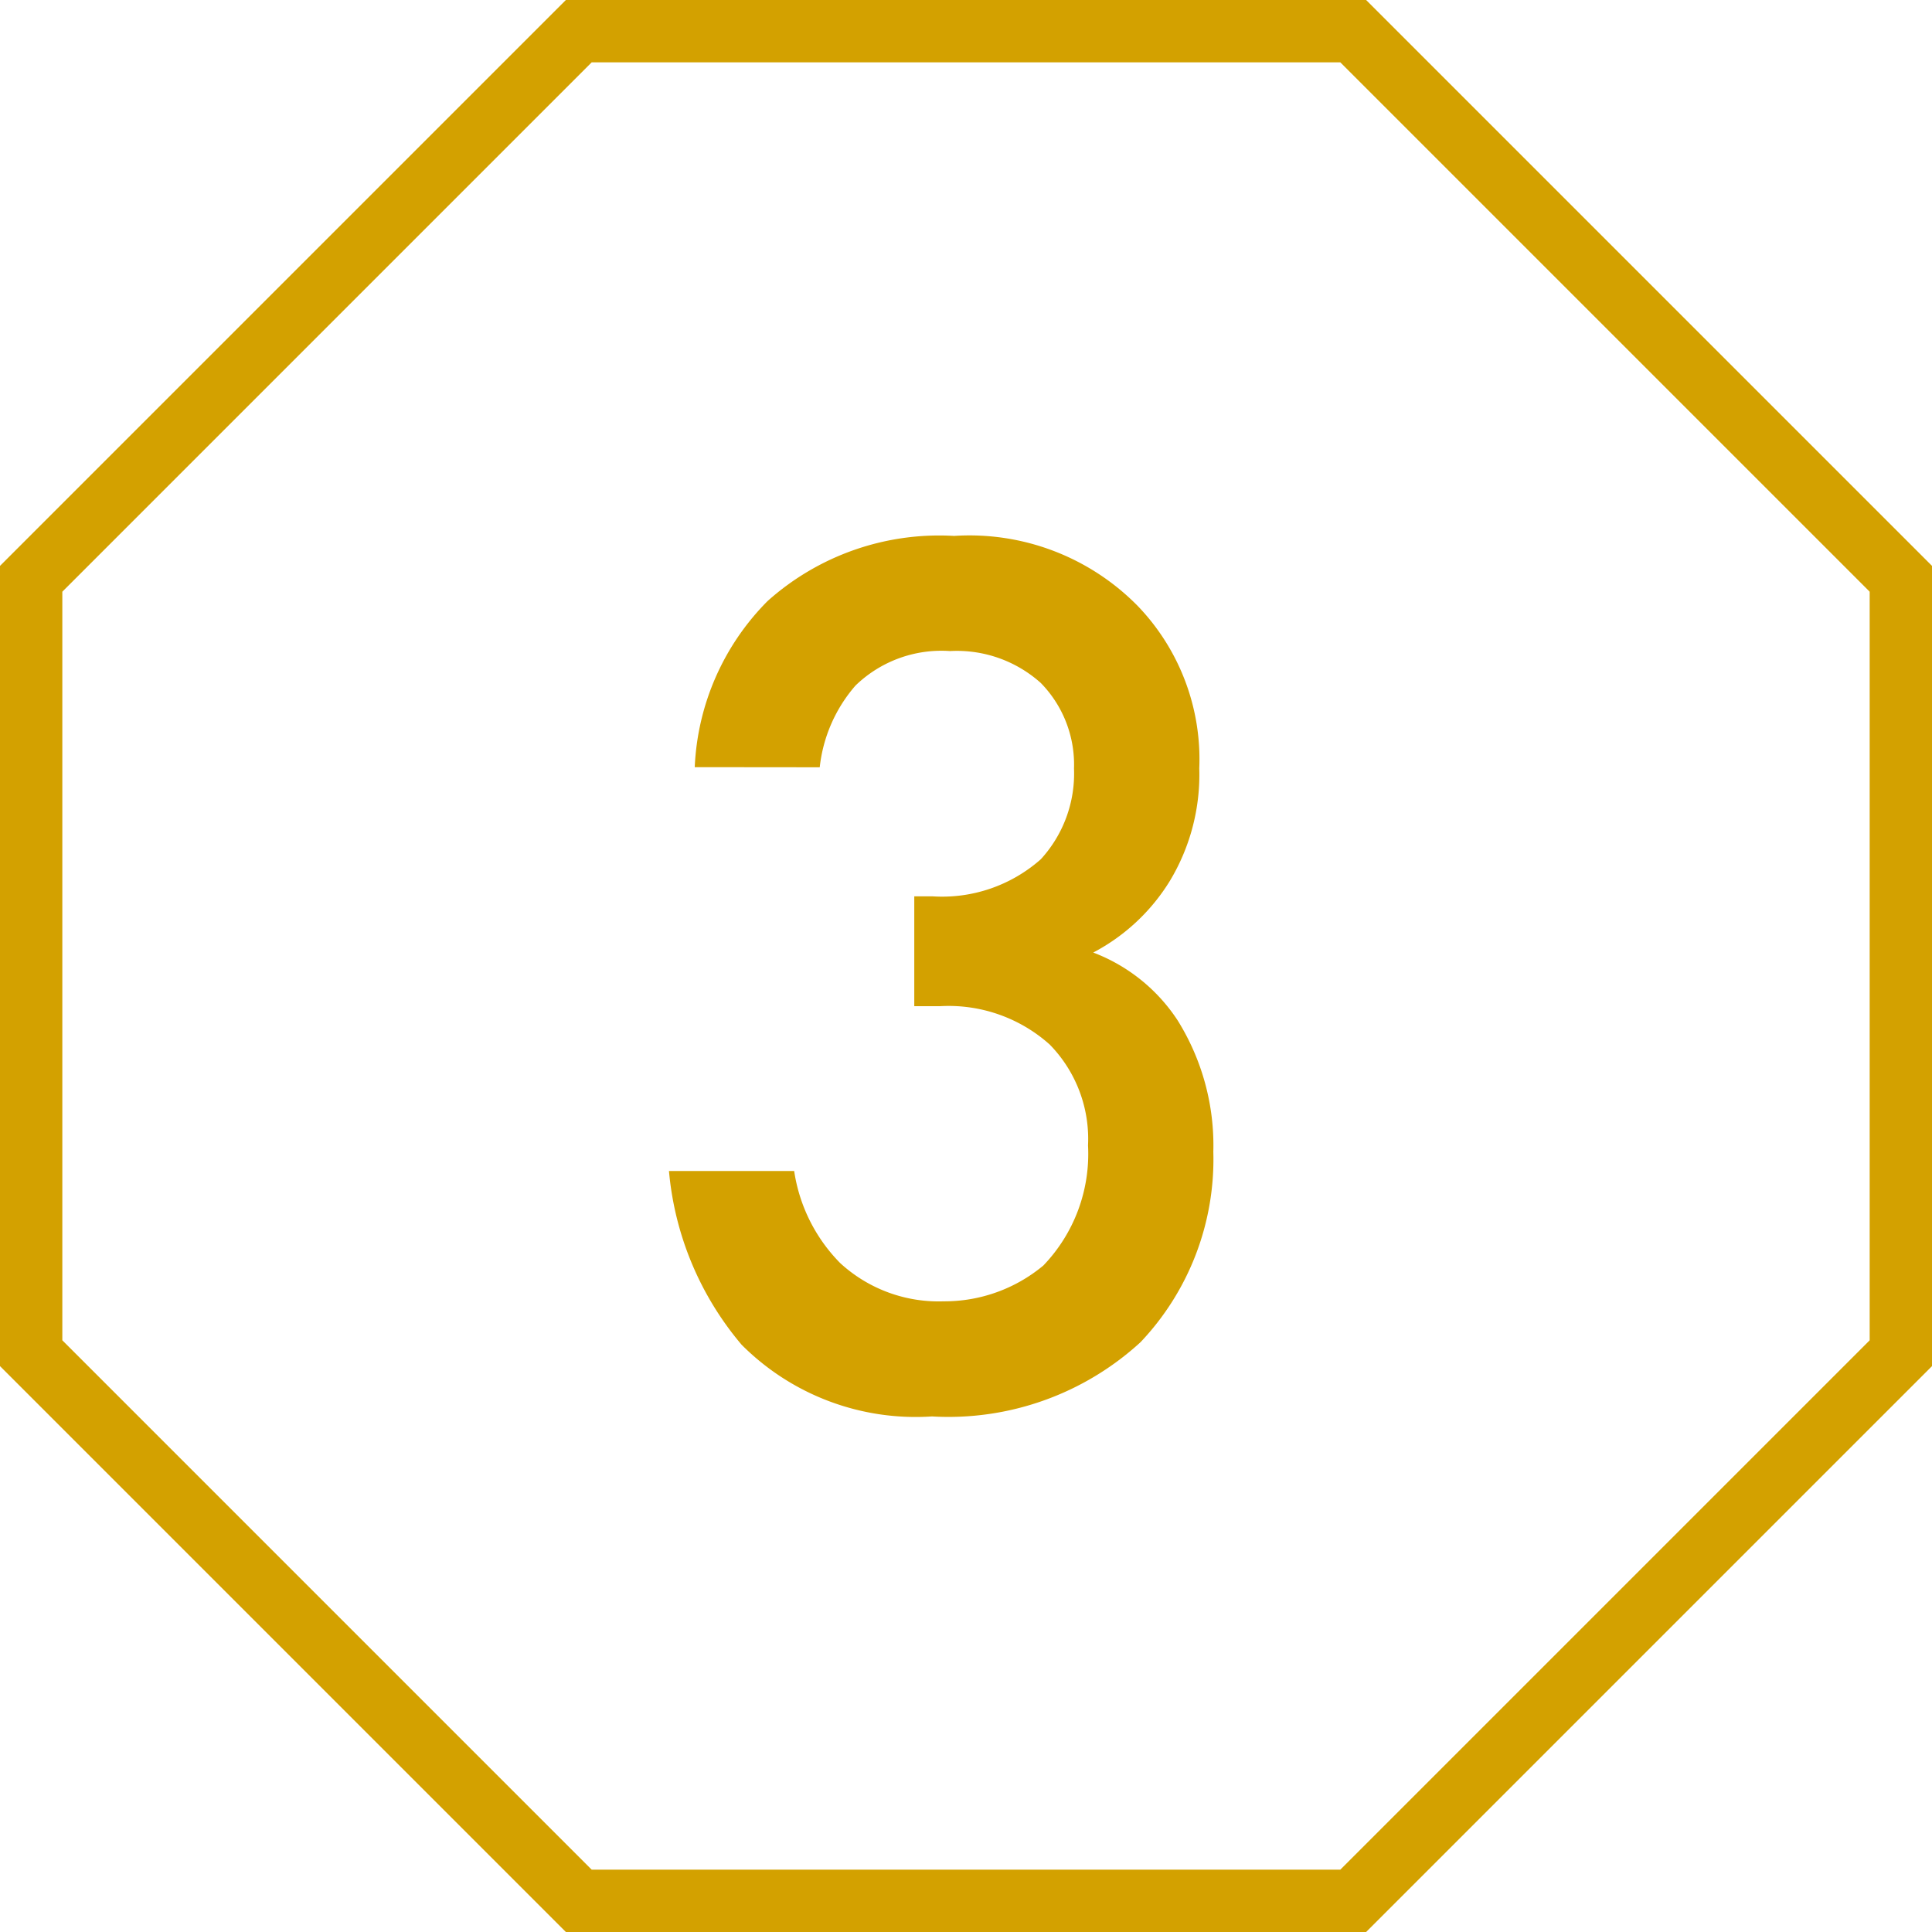
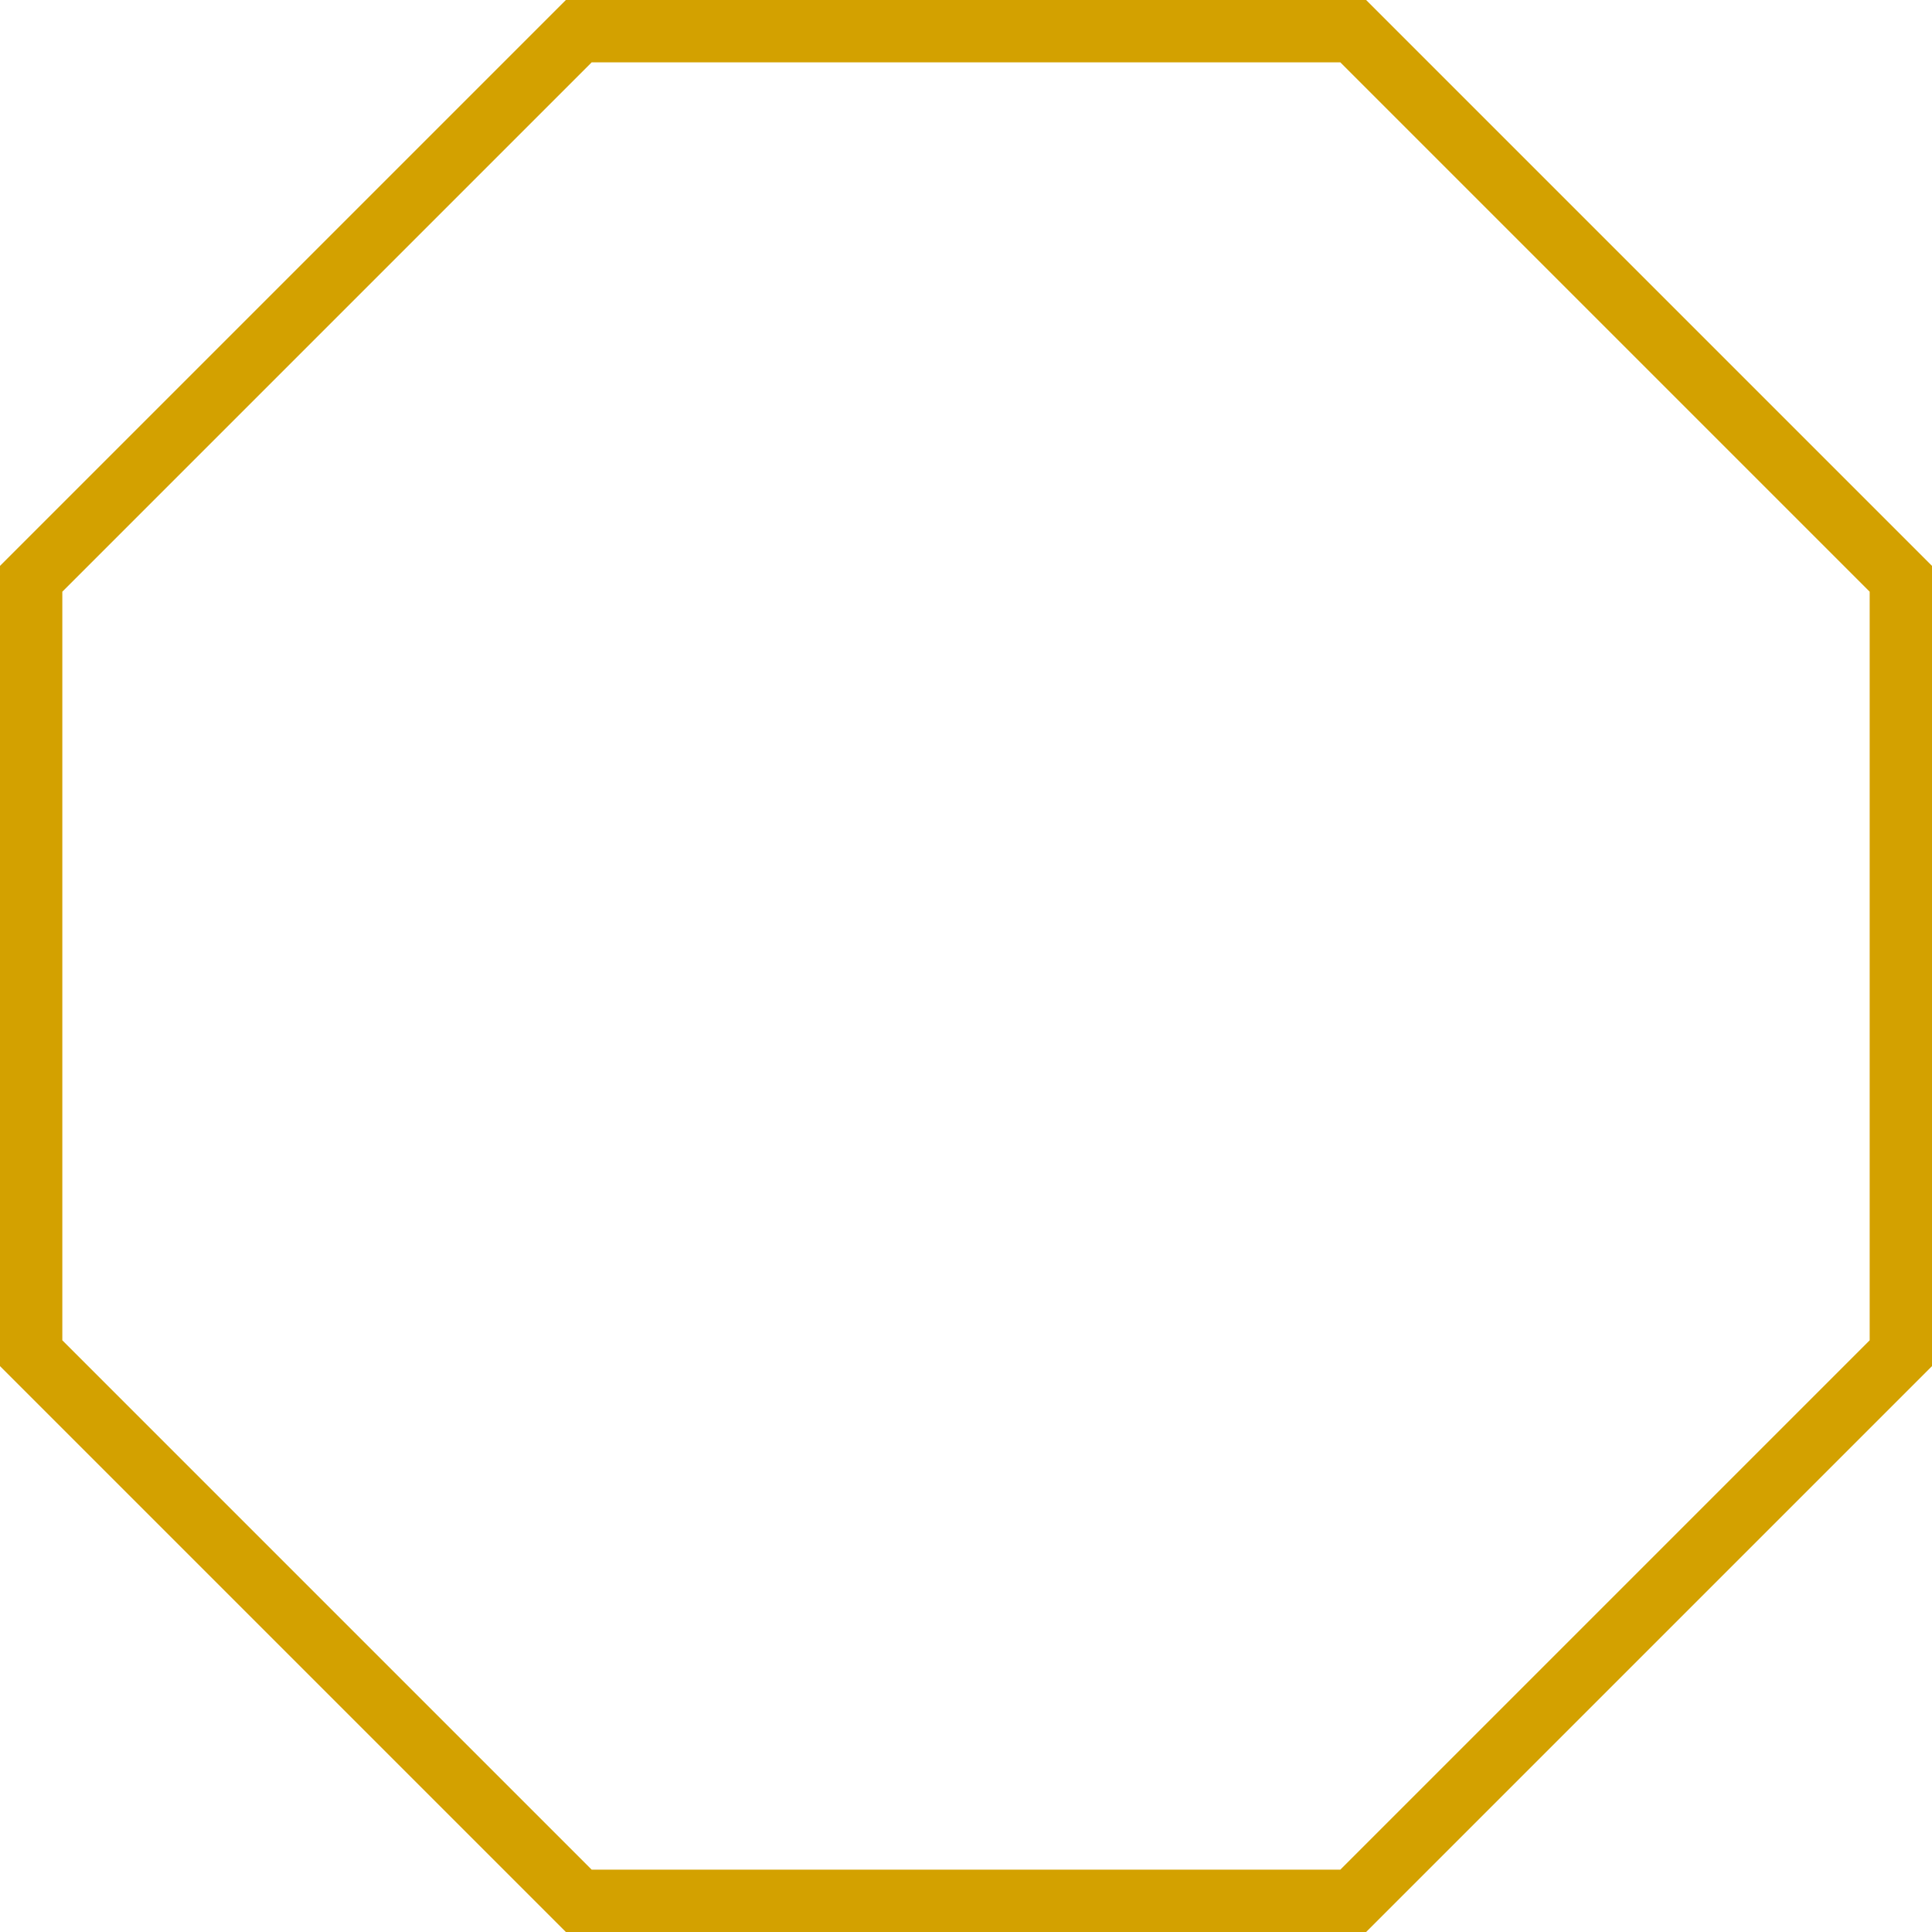
<svg xmlns="http://www.w3.org/2000/svg" width="62" height="62" viewBox="0 0 62 62">
  <g id="badge" transform="translate(0.291 0.291)">
    <path id="パス_1" data-name="パス 1" d="M43.135.709H18.283L.709,18.283V43.135L18.283,60.709H43.135L60.709,43.135V18.283Z" fill="none" stroke="#d3a100" stroke-miterlimit="10" stroke-width="2" />
-     <path id="パス_3997" data-name="パス 3997" d="M6.806-20.377A4.781,4.781,0,0,1,7.954-23a3.964,3.964,0,0,1,3.034-1.107A4.035,4.035,0,0,1,13.9-23.083a3.746,3.746,0,0,1,1.066,2.747A4.07,4.07,0,0,1,13.9-17.425a4.779,4.779,0,0,1-3.485,1.189H9.84v3.526h.82a4.862,4.862,0,0,1,3.526,1.23,4.334,4.334,0,0,1,1.23,3.239,5.169,5.169,0,0,1-1.435,3.854,4.958,4.958,0,0,1-3.2,1.148,4.667,4.667,0,0,1-3.321-1.23A5.32,5.32,0,0,1,5.986-7.421H1.968A9.994,9.994,0,0,0,4.3-1.845a7.889,7.889,0,0,0,6.109,2.3A9.12,9.12,0,0,0,17.1-1.927a8.528,8.528,0,0,0,2.337-6.109,7.583,7.583,0,0,0-1.148-4.223,5.624,5.624,0,0,0-2.706-2.173,6.353,6.353,0,0,0,2.46-2.3,6.61,6.61,0,0,0,.943-3.608,7.1,7.1,0,0,0-1.968-5.207,7.567,7.567,0,0,0-5.9-2.255,8.263,8.263,0,0,0-5.986,2.091,8.053,8.053,0,0,0-2.337,5.33Z" transform="translate(19.209 44.709)" fill="#d3a100" />
  </g>
</svg>